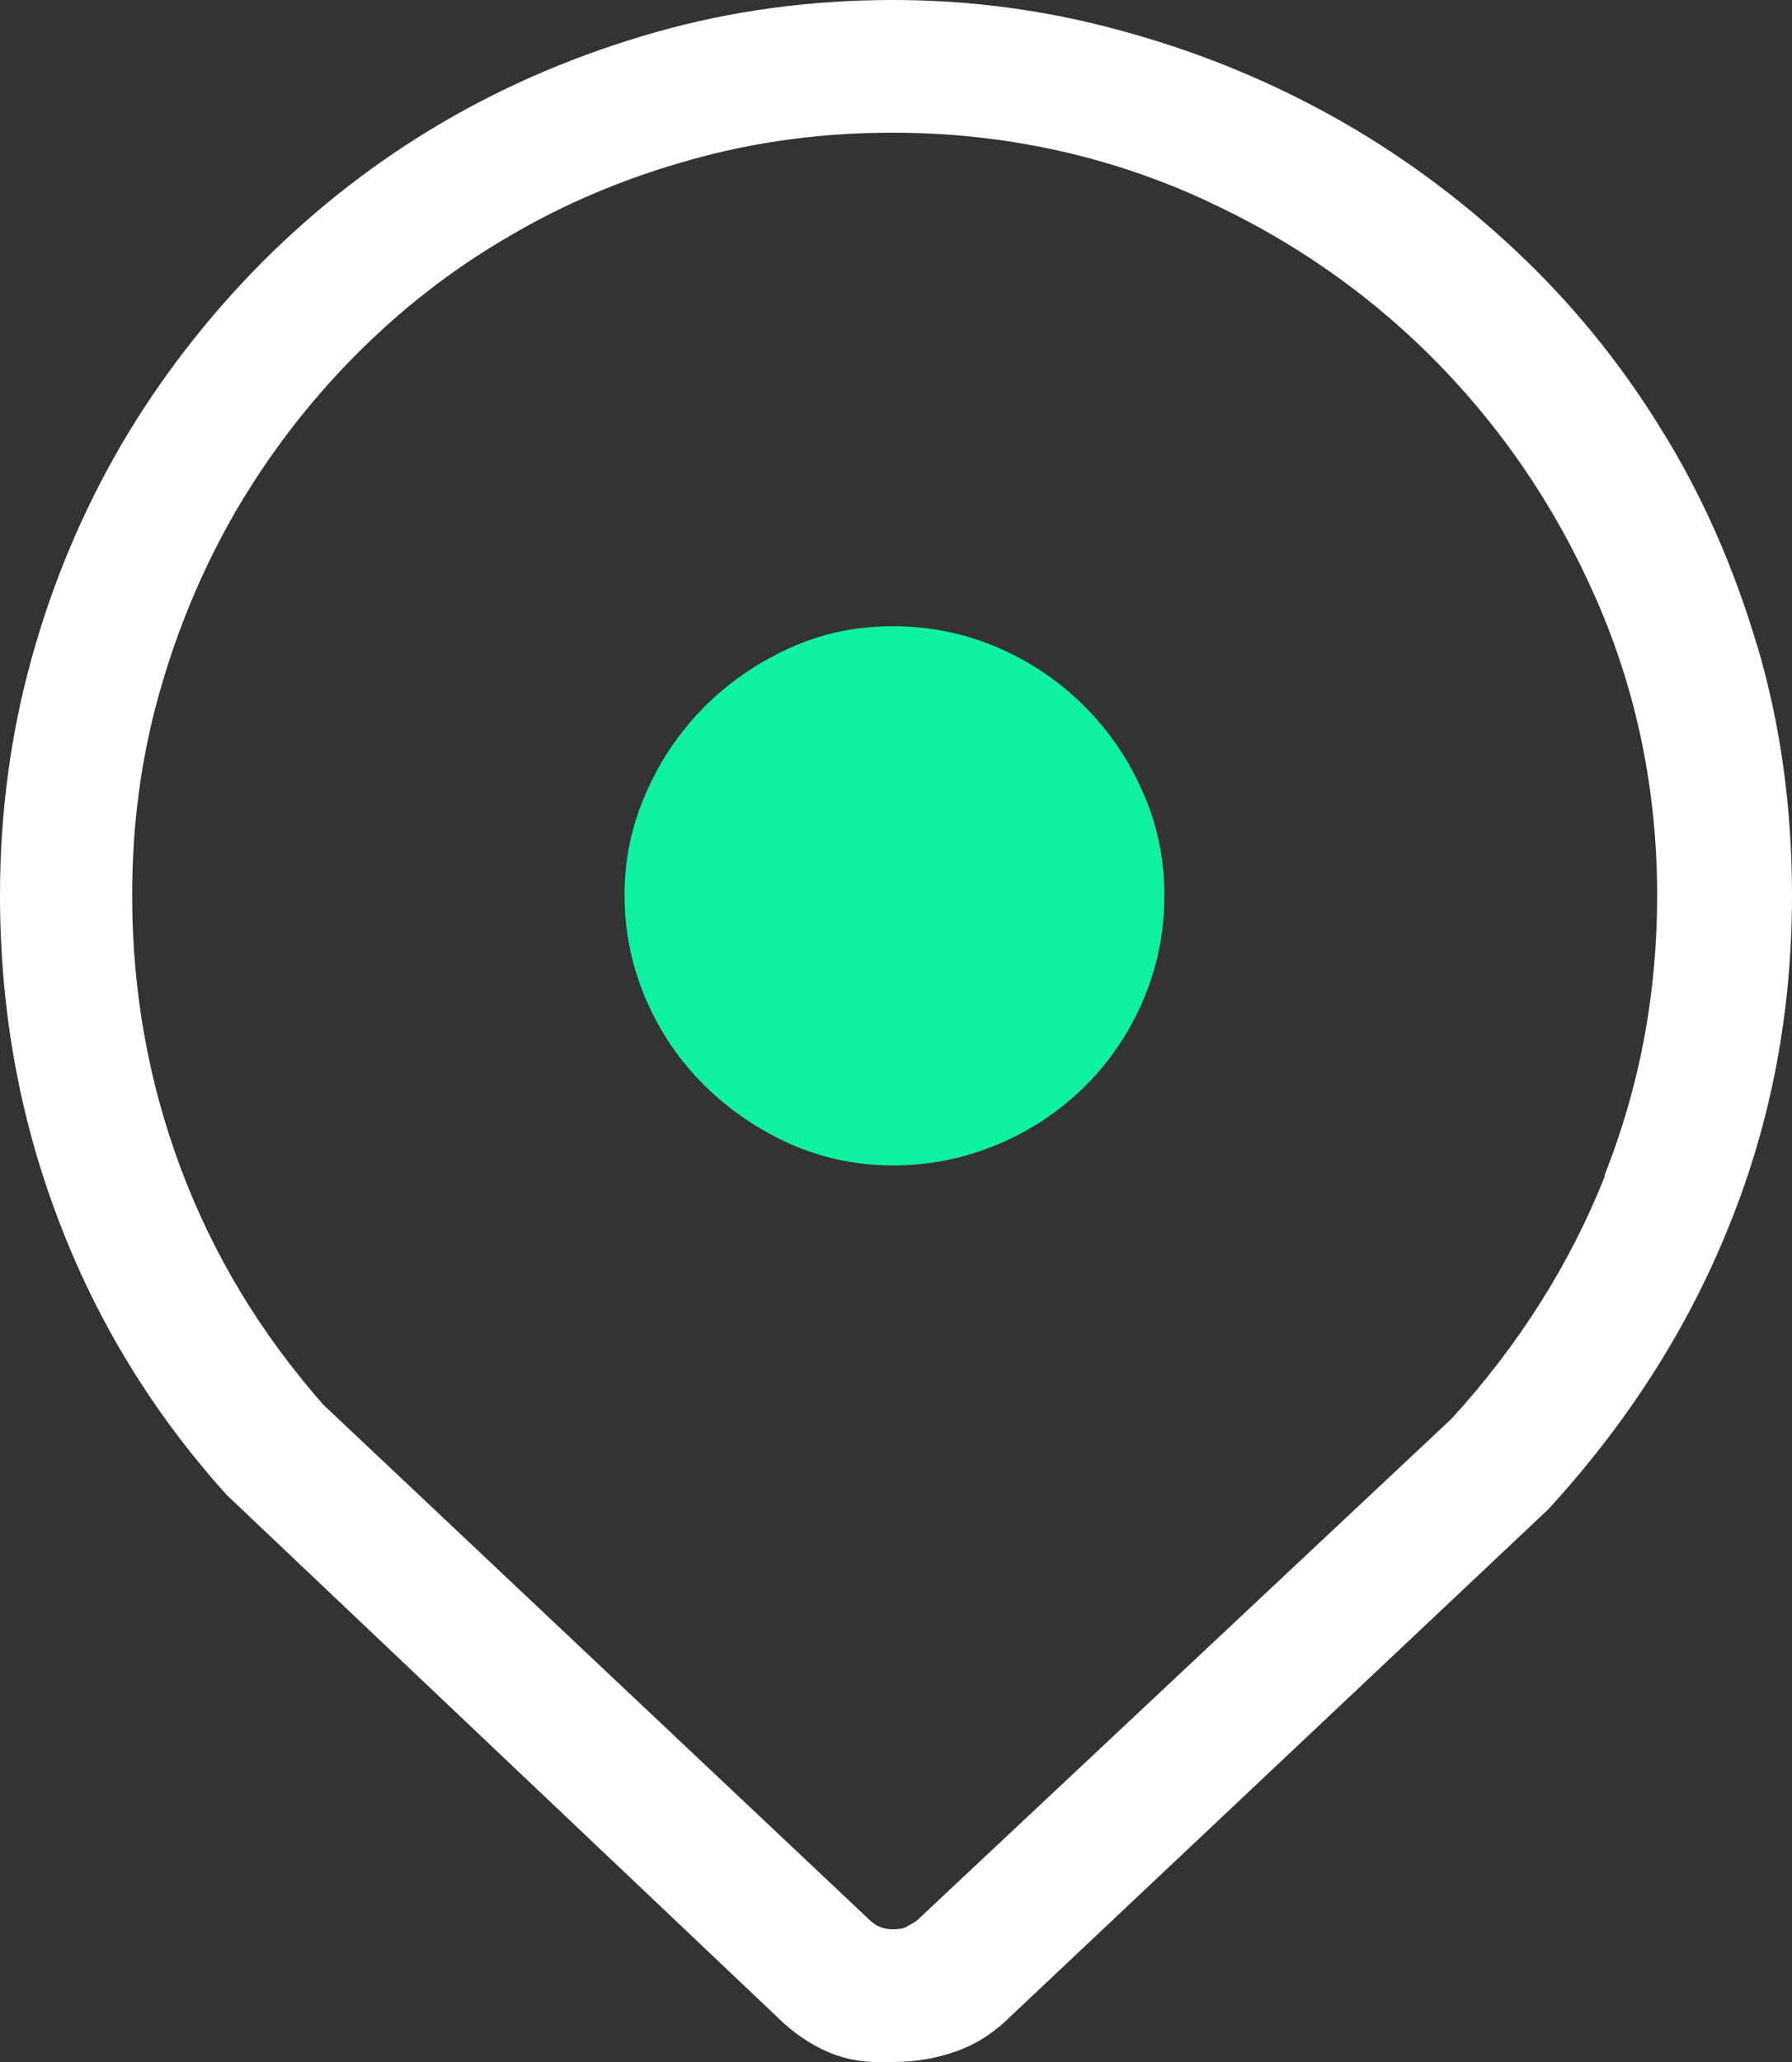
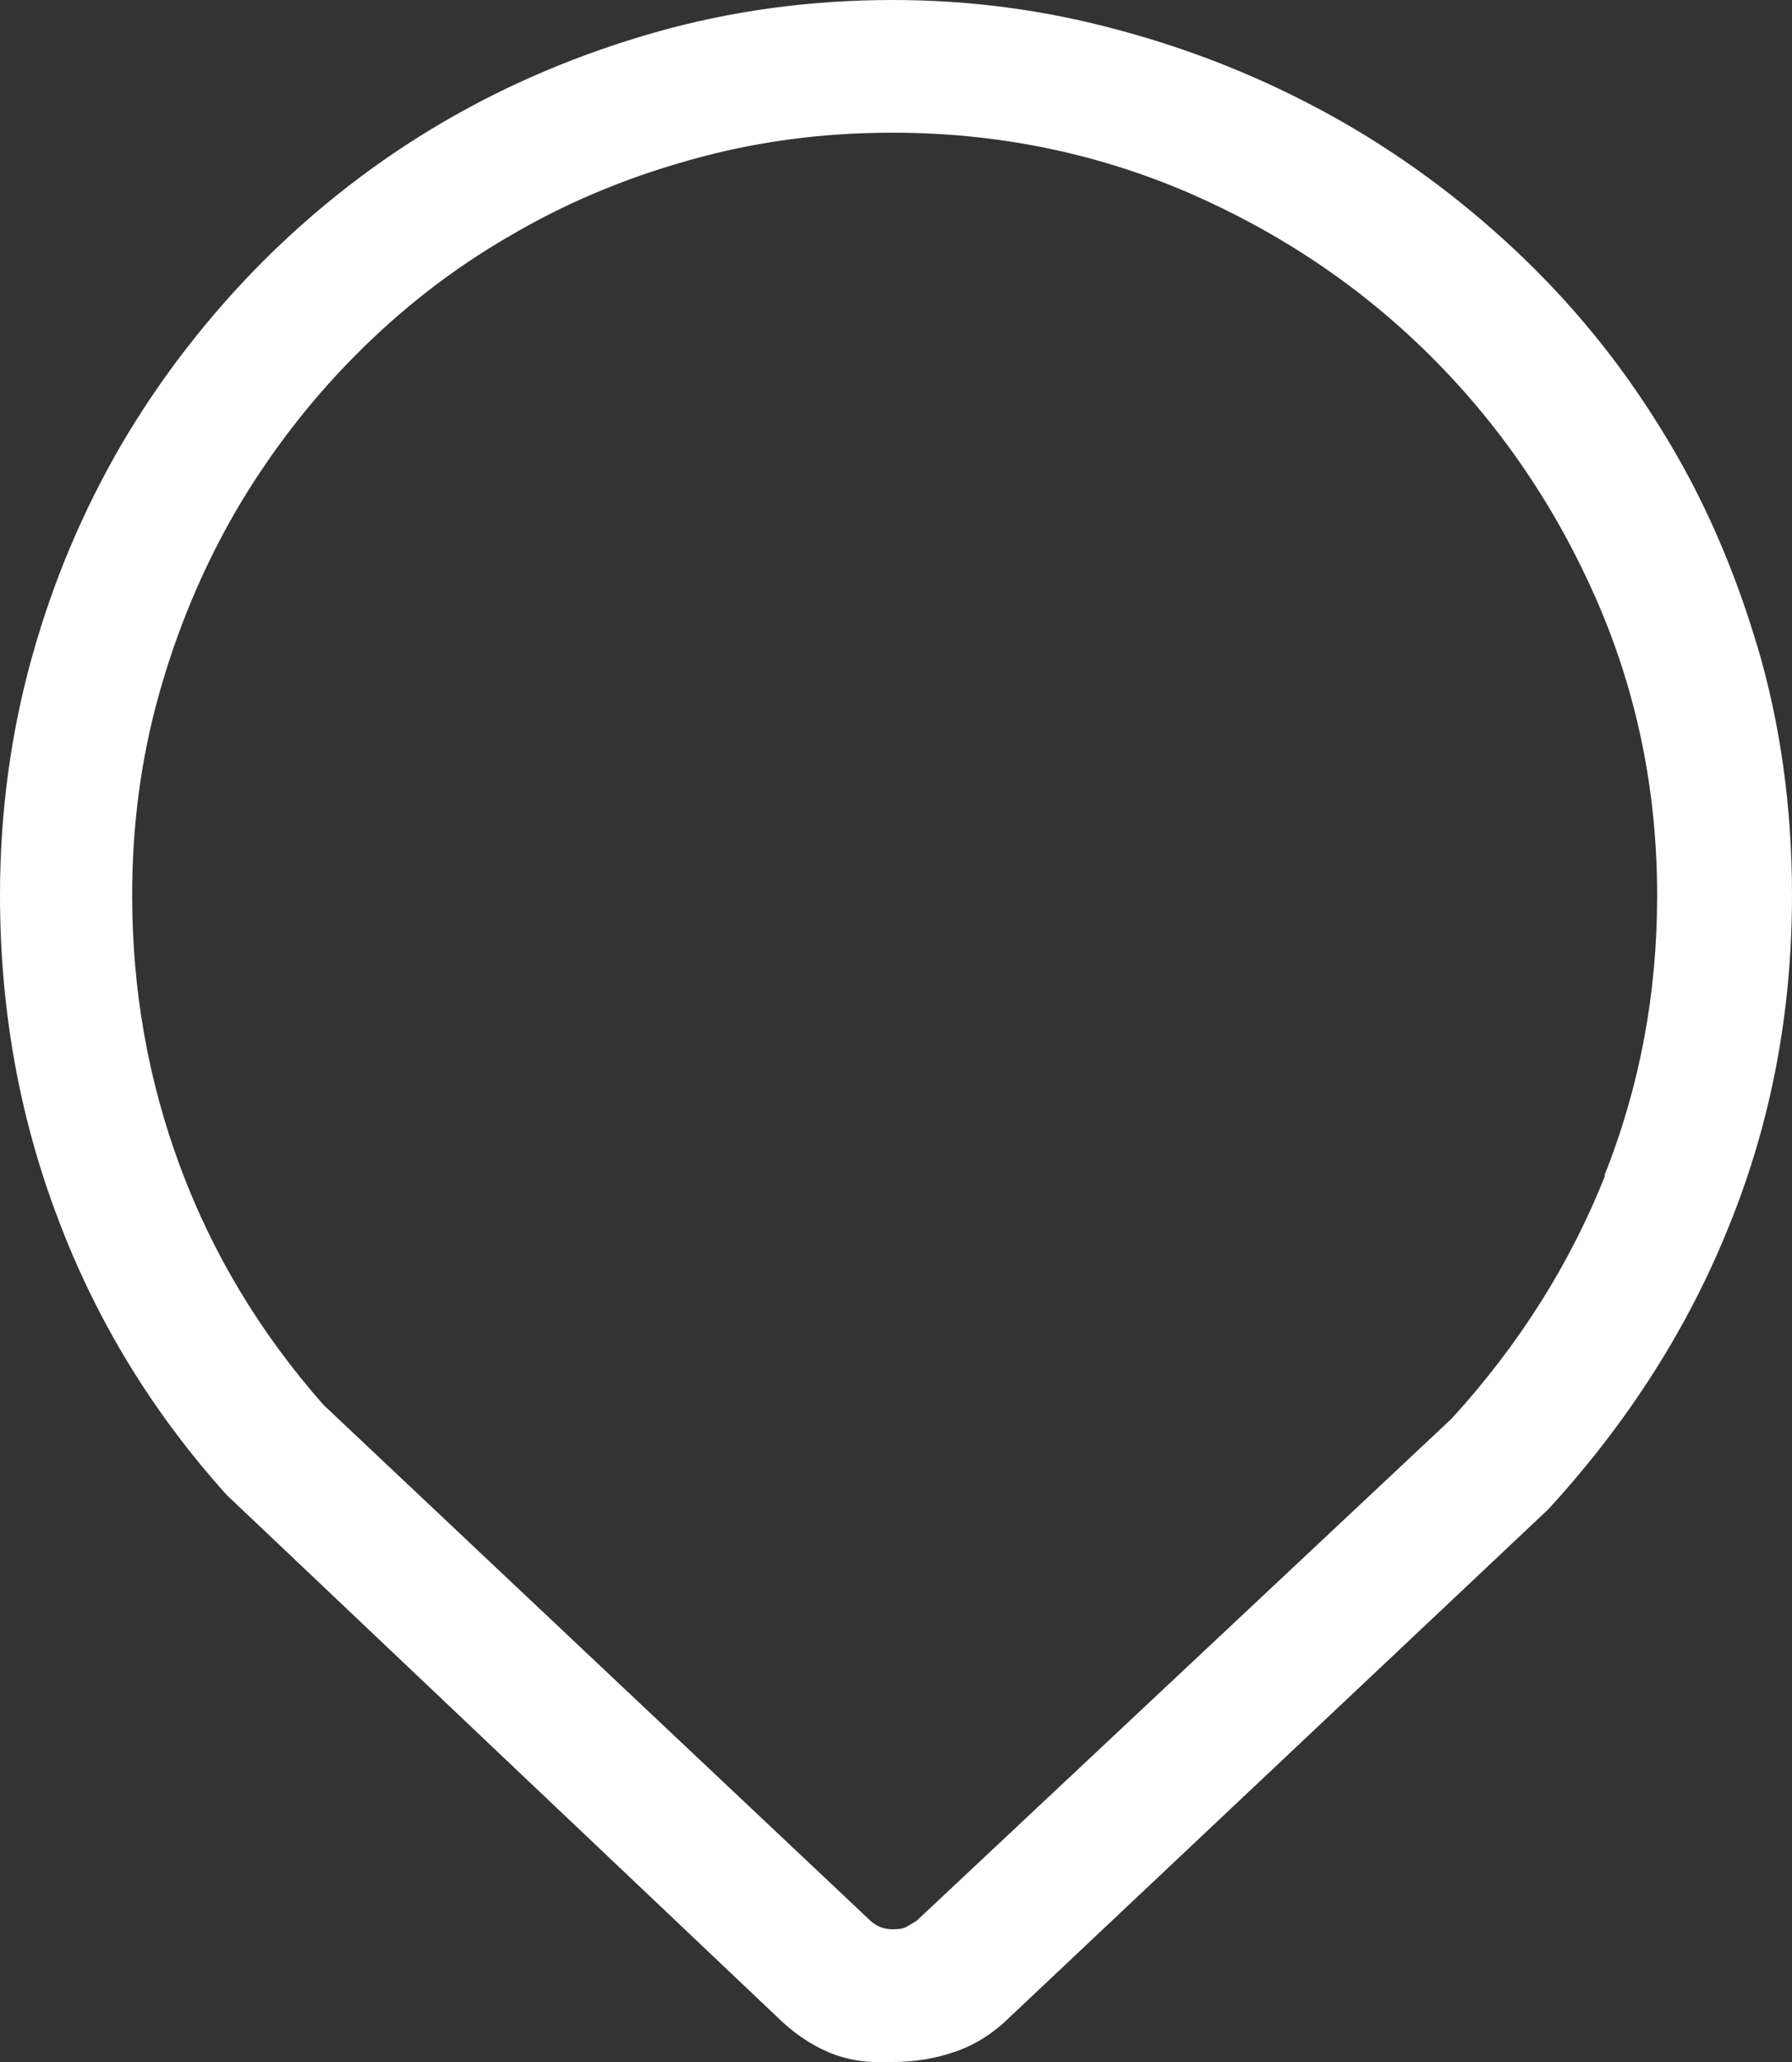
<svg xmlns="http://www.w3.org/2000/svg" id="Layer_1" data-name="Layer 1" viewBox="0 0 40 46">
  <rect x="0" y="0" width="40" height="46" fill="#333333" stroke="none" />
  <defs>
    <style>
      .cls-1 {
        fill: #fff;
      }

      .cls-2 {
        fill: #0ff0a0;
      }
    </style>
  </defs>
  <path class="cls-1" d="M39.22,14.4c-.52-1.75-1.23-3.37-2.15-4.84-.91-1.48-2-2.81-3.26-3.99-1.26-1.18-2.64-2.19-4.13-3.01-1.49-.82-3.06-1.45-4.71-1.89C23.32,.22,21.64,0,19.93,0,18.09,0,16.32,.24,14.63,.72s-3.28,1.15-4.75,2.01c-1.47,.86-2.81,1.9-4.03,3.12-1.21,1.22-2.26,2.57-3.13,4.05-.87,1.49-1.54,3.08-2.01,4.77-.47,1.69-.71,3.46-.71,5.3,0,2.54,.43,4.95,1.3,7.23,.86,2.28,2.12,4.33,3.76,6.15l12.25,11.61c.37,.37,.76,.64,1.18,.82,.42,.18,.89,.25,1.44,.22,.5,0,.97-.08,1.42-.24,.45-.16,.85-.42,1.22-.79l11.99-11.3c1.77-1.93,3.13-4.05,4.05-6.36,.93-2.3,1.39-4.75,1.39-7.34,0-1.97-.26-3.83-.78-5.58Zm-3.39,11.82c-.78,1.97-1.93,3.79-3.43,5.43l-11.94,11.2c-.08,.05-.15,.09-.22,.13-.06,.04-.17,.06-.31,.06-.19,0-.36-.06-.5-.19L7.22,31.34c-1.41-1.6-2.47-3.36-3.19-5.29-.72-1.93-1.08-3.95-1.08-6.08,0-1.57,.2-3.07,.61-4.52,.41-1.45,.98-2.8,1.71-4.06,.74-1.26,1.62-2.41,2.65-3.45,1.03-1.04,2.17-1.93,3.43-2.66,1.25-.74,2.61-1.31,4.05-1.71,1.45-.41,2.95-.61,4.52-.61,2.33,0,4.54,.45,6.61,1.34,2.07,.9,3.88,2.12,5.43,3.67,1.55,1.55,2.78,3.36,3.68,5.42,.9,2.06,1.35,4.26,1.35,6.59,0,2.19-.39,4.27-1.18,6.25Z" />
-   <path class="cls-2" d="M24.2,15.75c-.54-.54-1.18-.98-1.92-1.3-.74-.32-1.52-.48-2.35-.48s-1.59,.16-2.31,.49c-.73,.33-1.36,.77-1.91,1.32-.54,.55-.98,1.19-1.29,1.91-.32,.72-.48,1.48-.48,2.28s.16,1.59,.48,2.33c.32,.74,.76,1.38,1.31,1.92,.55,.54,1.19,.98,1.91,1.3,.72,.32,1.49,.48,2.3,.48s1.59-.16,2.33-.47c.74-.31,1.38-.74,1.93-1.28,.55-.54,.99-1.18,1.31-1.92,.32-.74,.48-1.52,.48-2.35s-.16-1.59-.48-2.31c-.32-.73-.75-1.36-1.3-1.91Z" />
</svg>